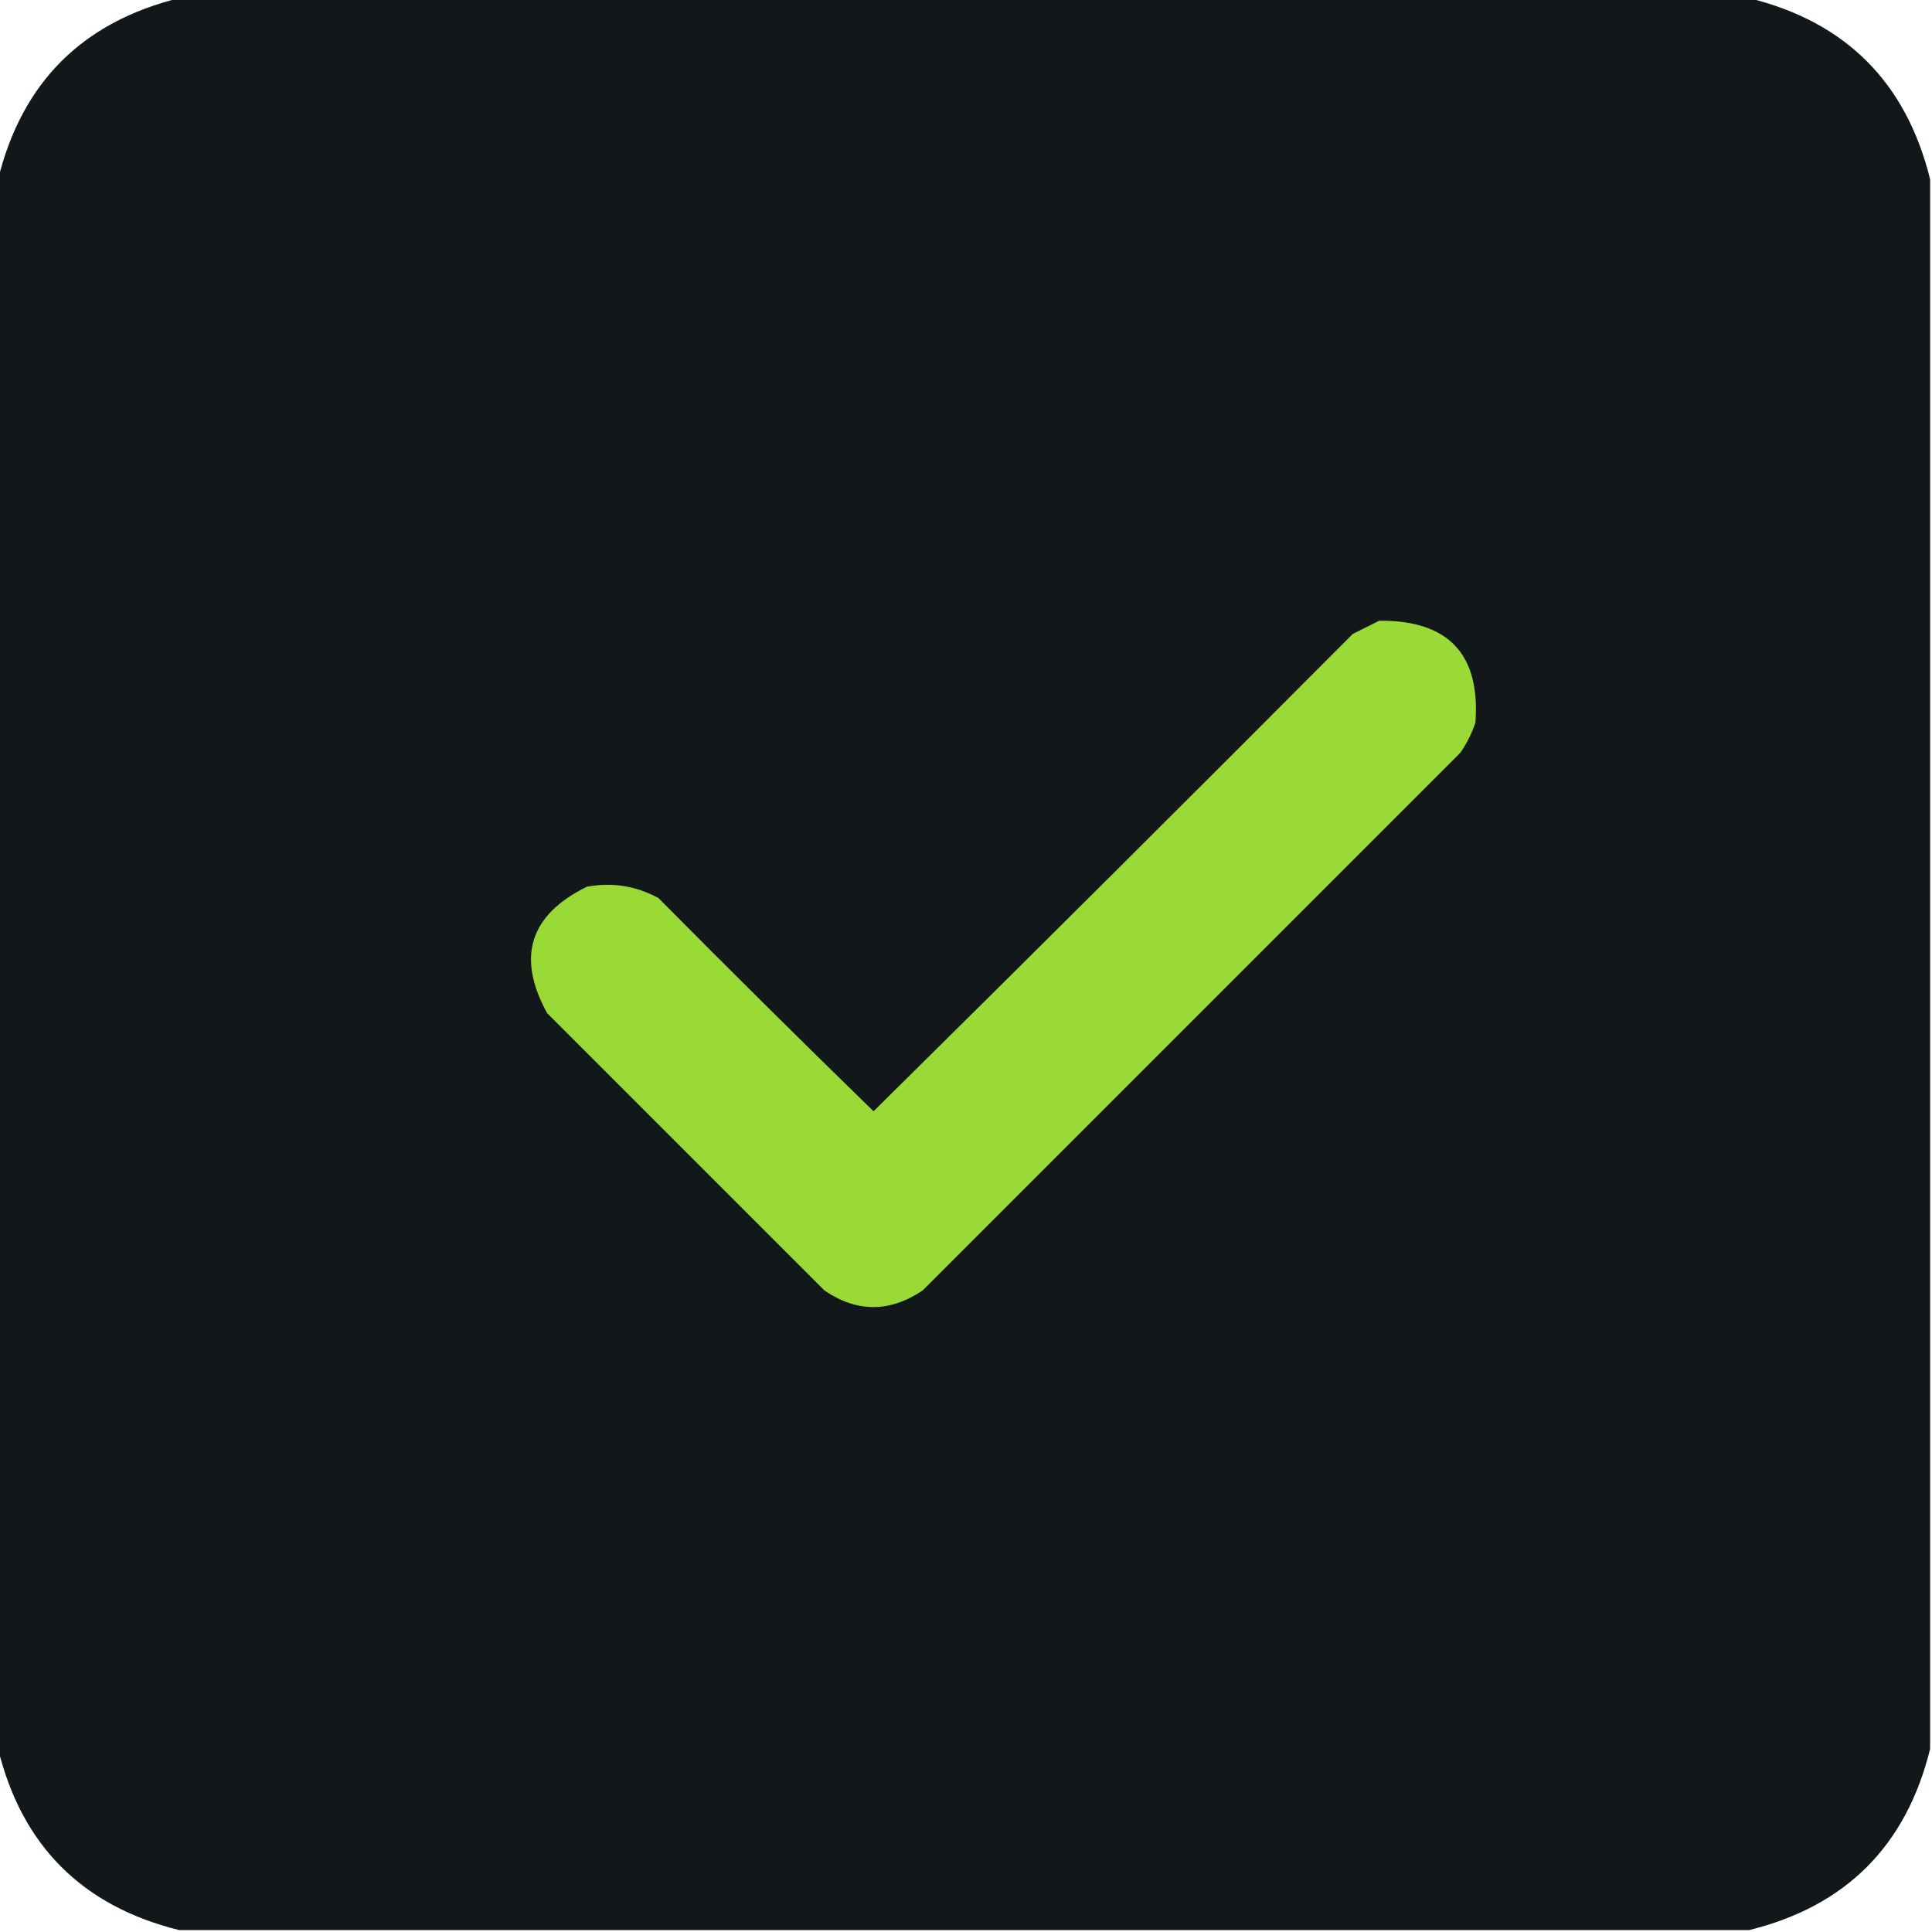
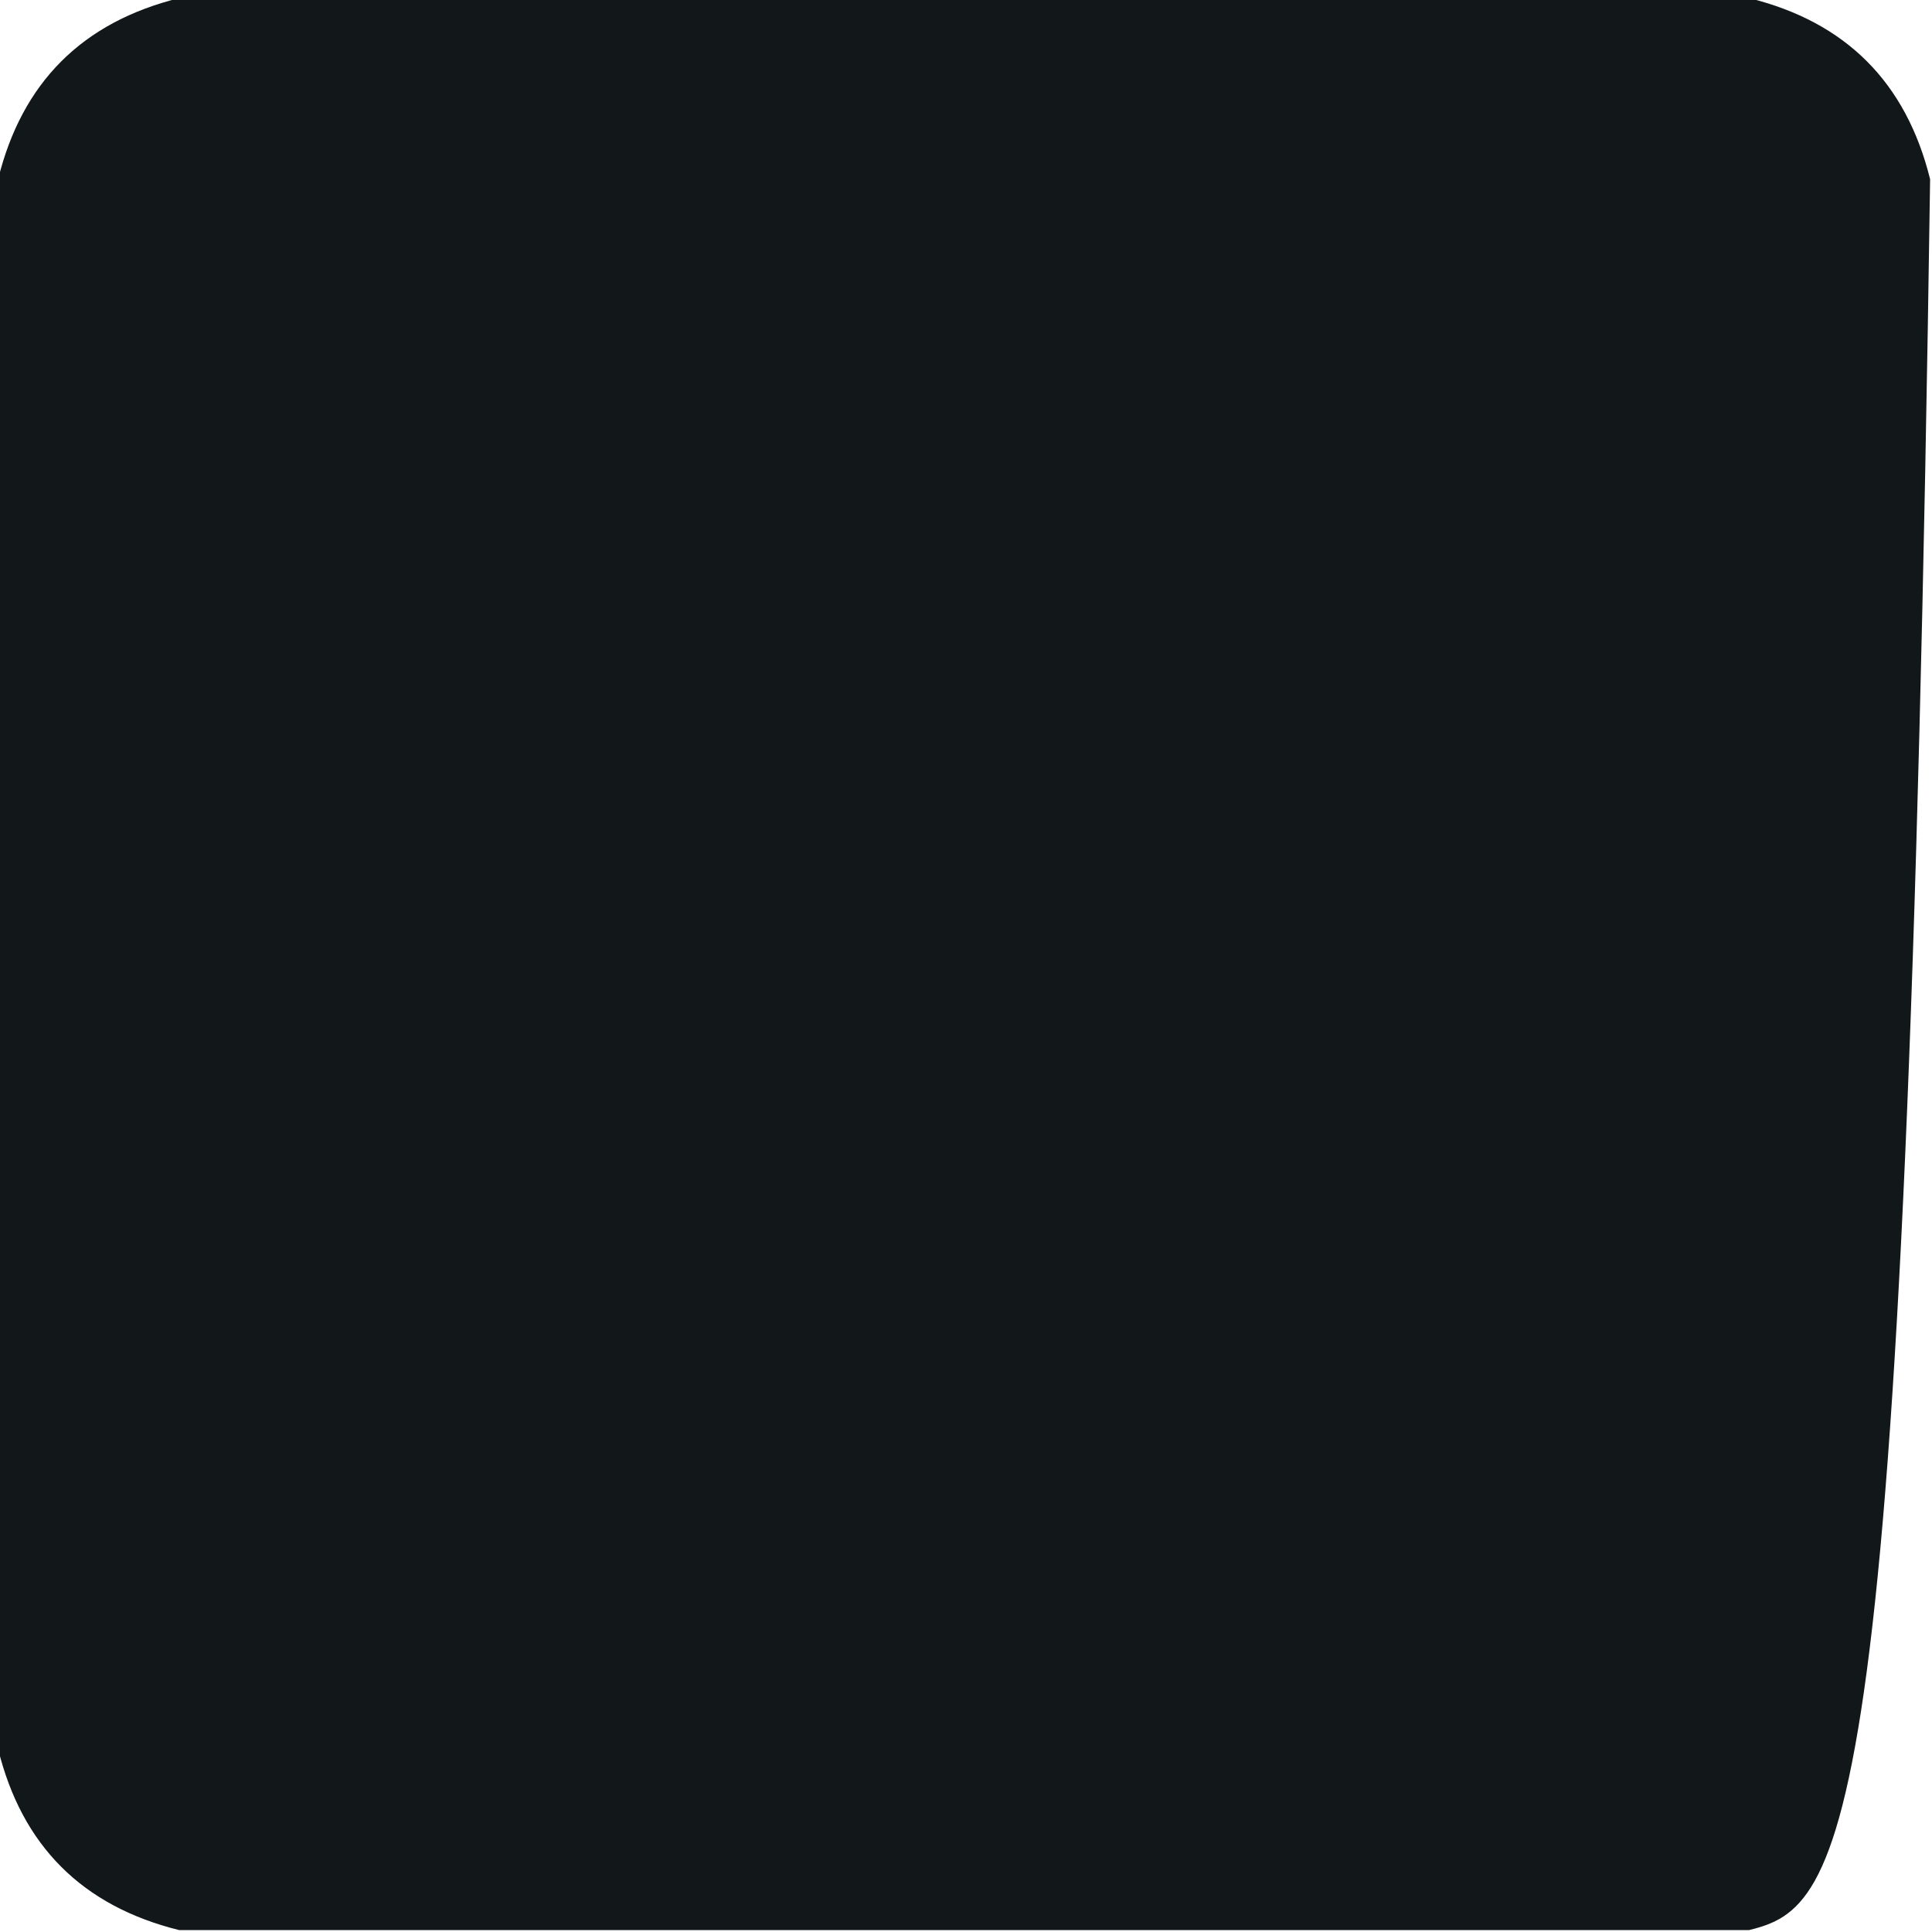
<svg xmlns="http://www.w3.org/2000/svg" version="1.1" width="512px" height="512px" style="shape-rendering:geometricPrecision; text-rendering:geometricPrecision; image-rendering:optimizeQuality; fill-rule:evenodd; clip-rule:evenodd">
  <g>
-     <path style="opacity:1" fill="#12171a" d="M 47.5,-0.5 C 186.167,-0.5 324.833,-0.5 463.5,-0.5C 489.14,5.807 505.14,21.807 511.5,47.5C 511.5,186.167 511.5,324.833 511.5,463.5C 505.14,489.193 489.14,505.193 463.5,511.5C 324.833,511.5 186.167,511.5 47.5,511.5C 21.807,505.14 5.807,489.14 -0.5,463.5C -0.5,324.833 -0.5,186.167 -0.5,47.5C 5.807,21.86 21.807,5.86 47.5,-0.5 Z" />
+     <path style="opacity:1" fill="#12171a" d="M 47.5,-0.5 C 186.167,-0.5 324.833,-0.5 463.5,-0.5C 489.14,5.807 505.14,21.807 511.5,47.5C 505.14,489.193 489.14,505.193 463.5,511.5C 324.833,511.5 186.167,511.5 47.5,511.5C 21.807,505.14 5.807,489.14 -0.5,463.5C -0.5,324.833 -0.5,186.167 -0.5,47.5C 5.807,21.86 21.807,5.86 47.5,-0.5 Z" />
  </g>
  <g>
-     <path style="opacity:1" fill="#9ada37" d="M 365.5,164.5 C 383.85,164.347 392.35,173.347 391,191.5C 390.044,194.377 388.711,197.044 387,199.5C 339.5,247 292,294.5 244.5,342C 235.748,347.853 227.082,347.853 218.5,342C 194,317.5 169.5,293 145,268.5C 136.841,253.645 140.341,242.479 155.5,235C 162.215,233.752 168.548,234.752 174.5,238C 193.347,257.014 212.347,275.847 231.5,294.5C 273.986,252.514 316.32,210.347 358.5,168C 360.925,166.787 363.259,165.621 365.5,164.5 Z" />
-   </g>
+     </g>
</svg>